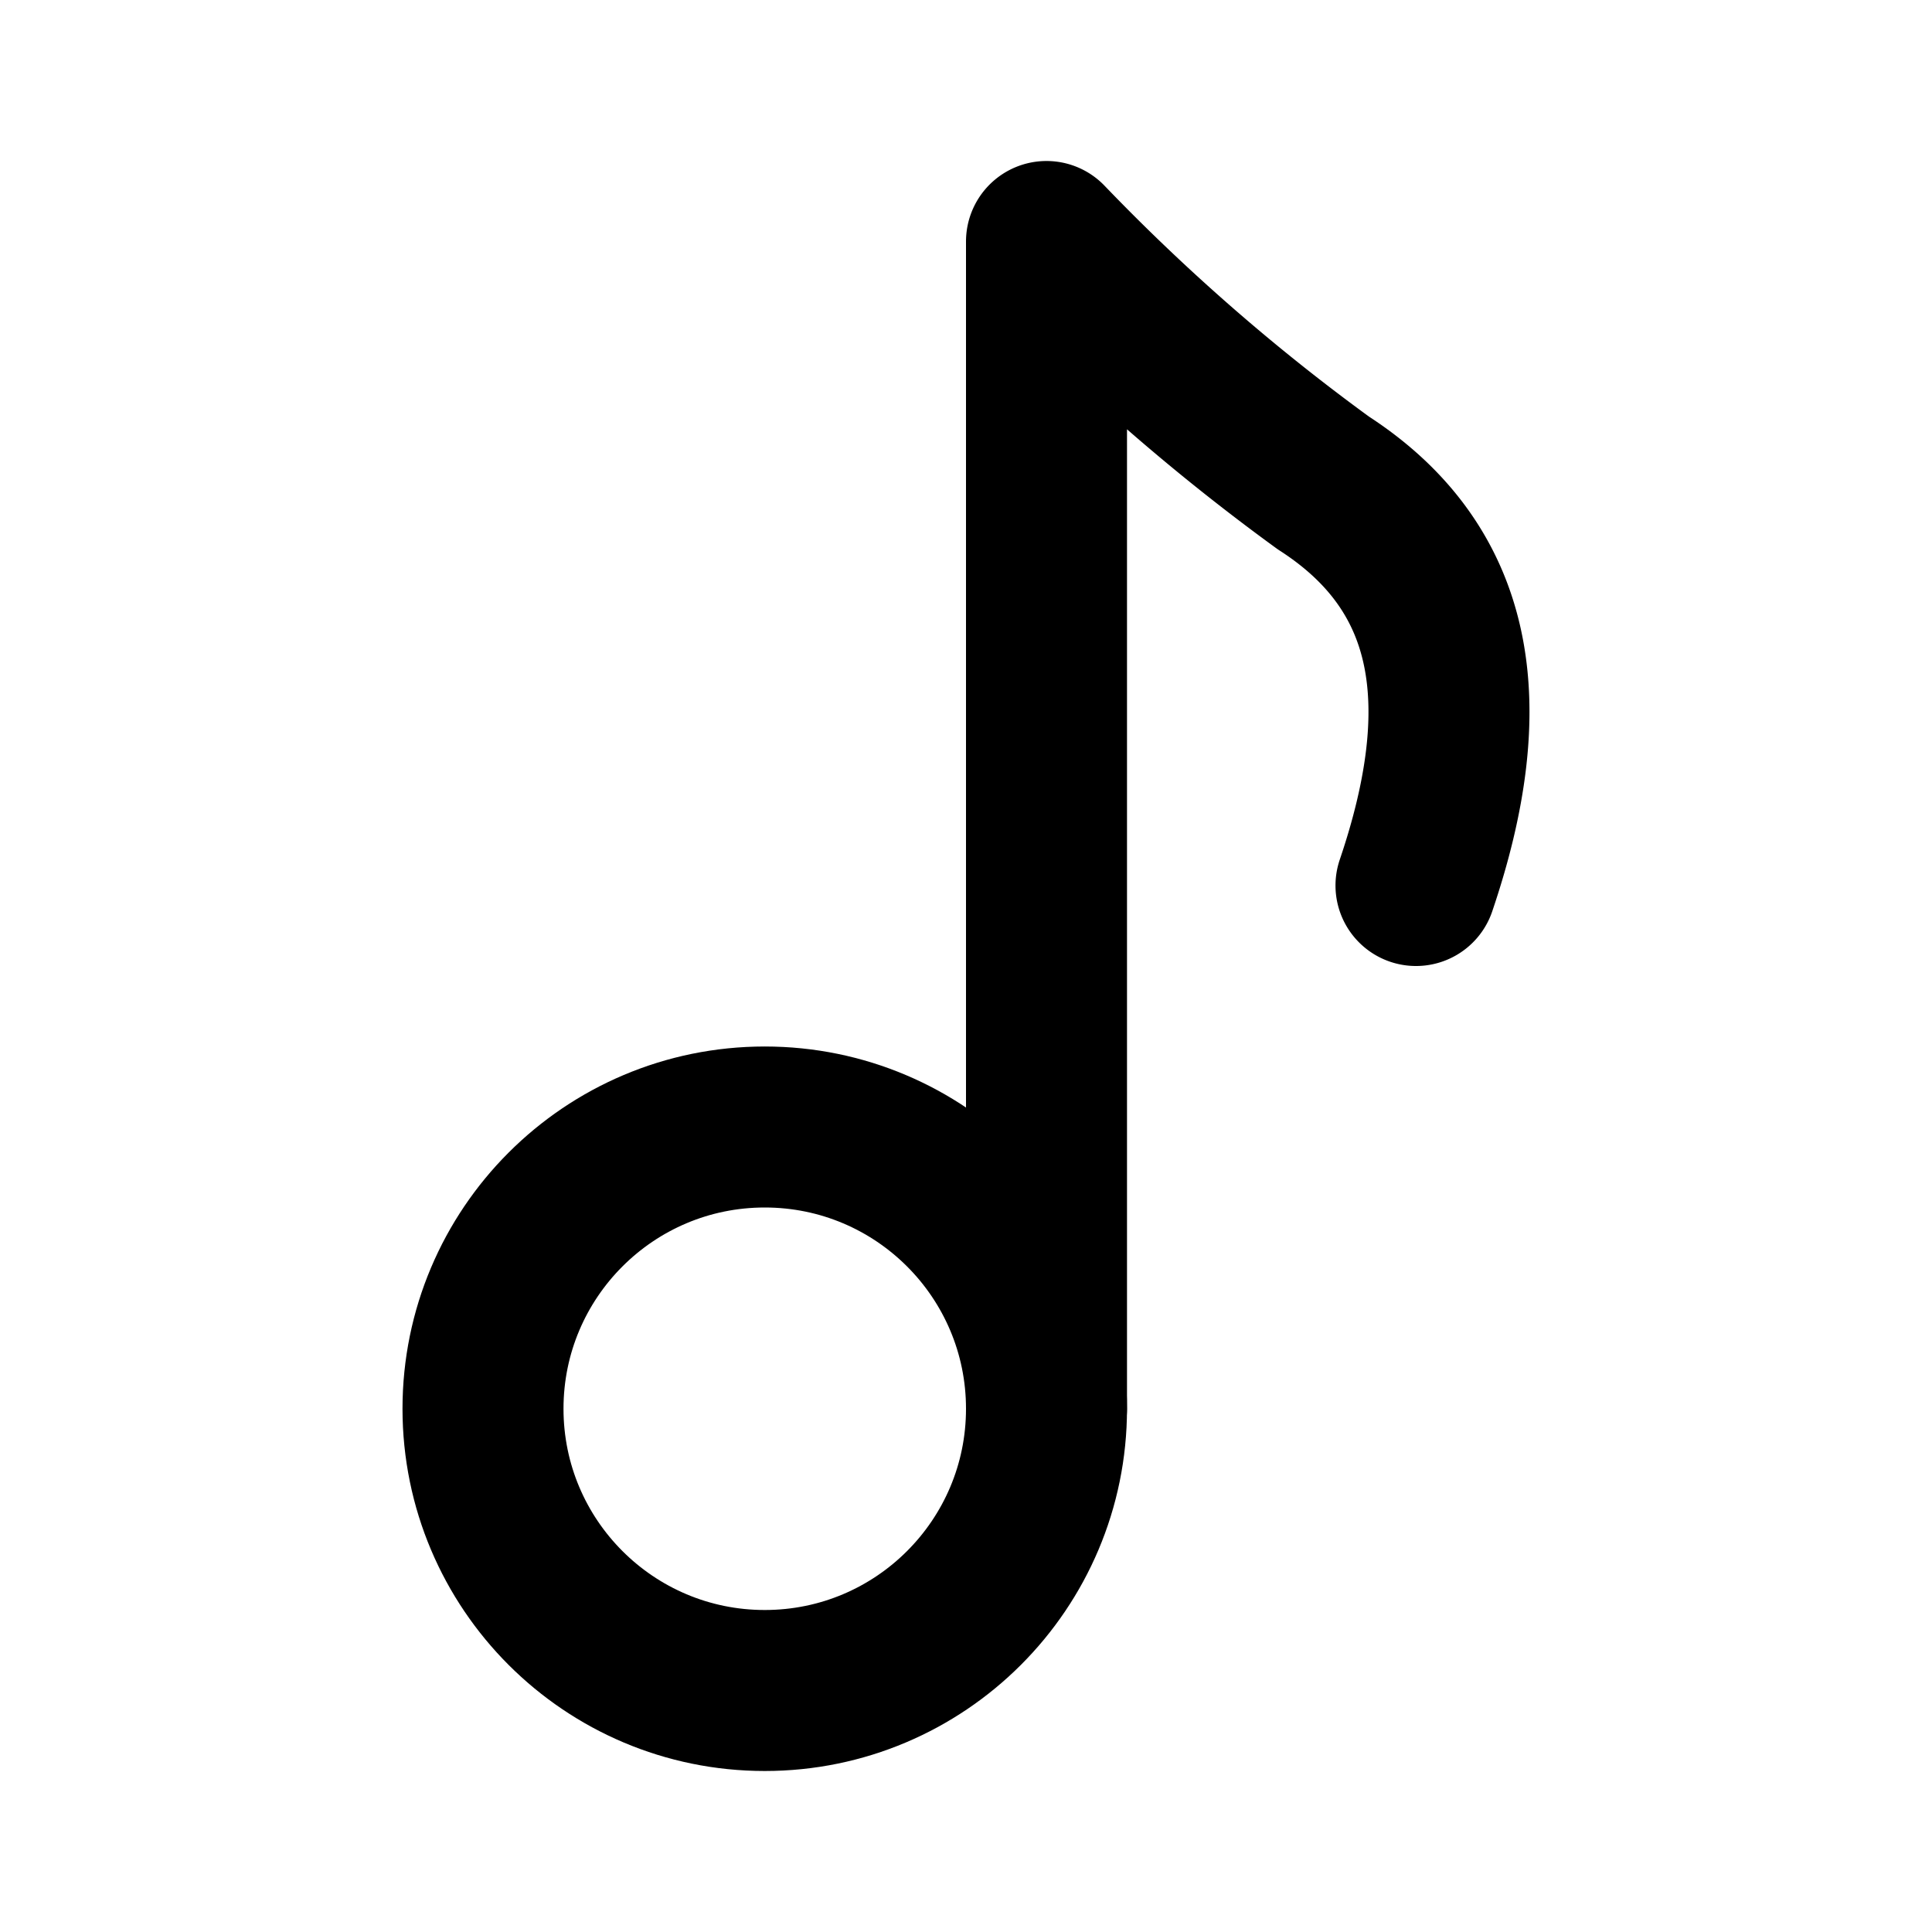
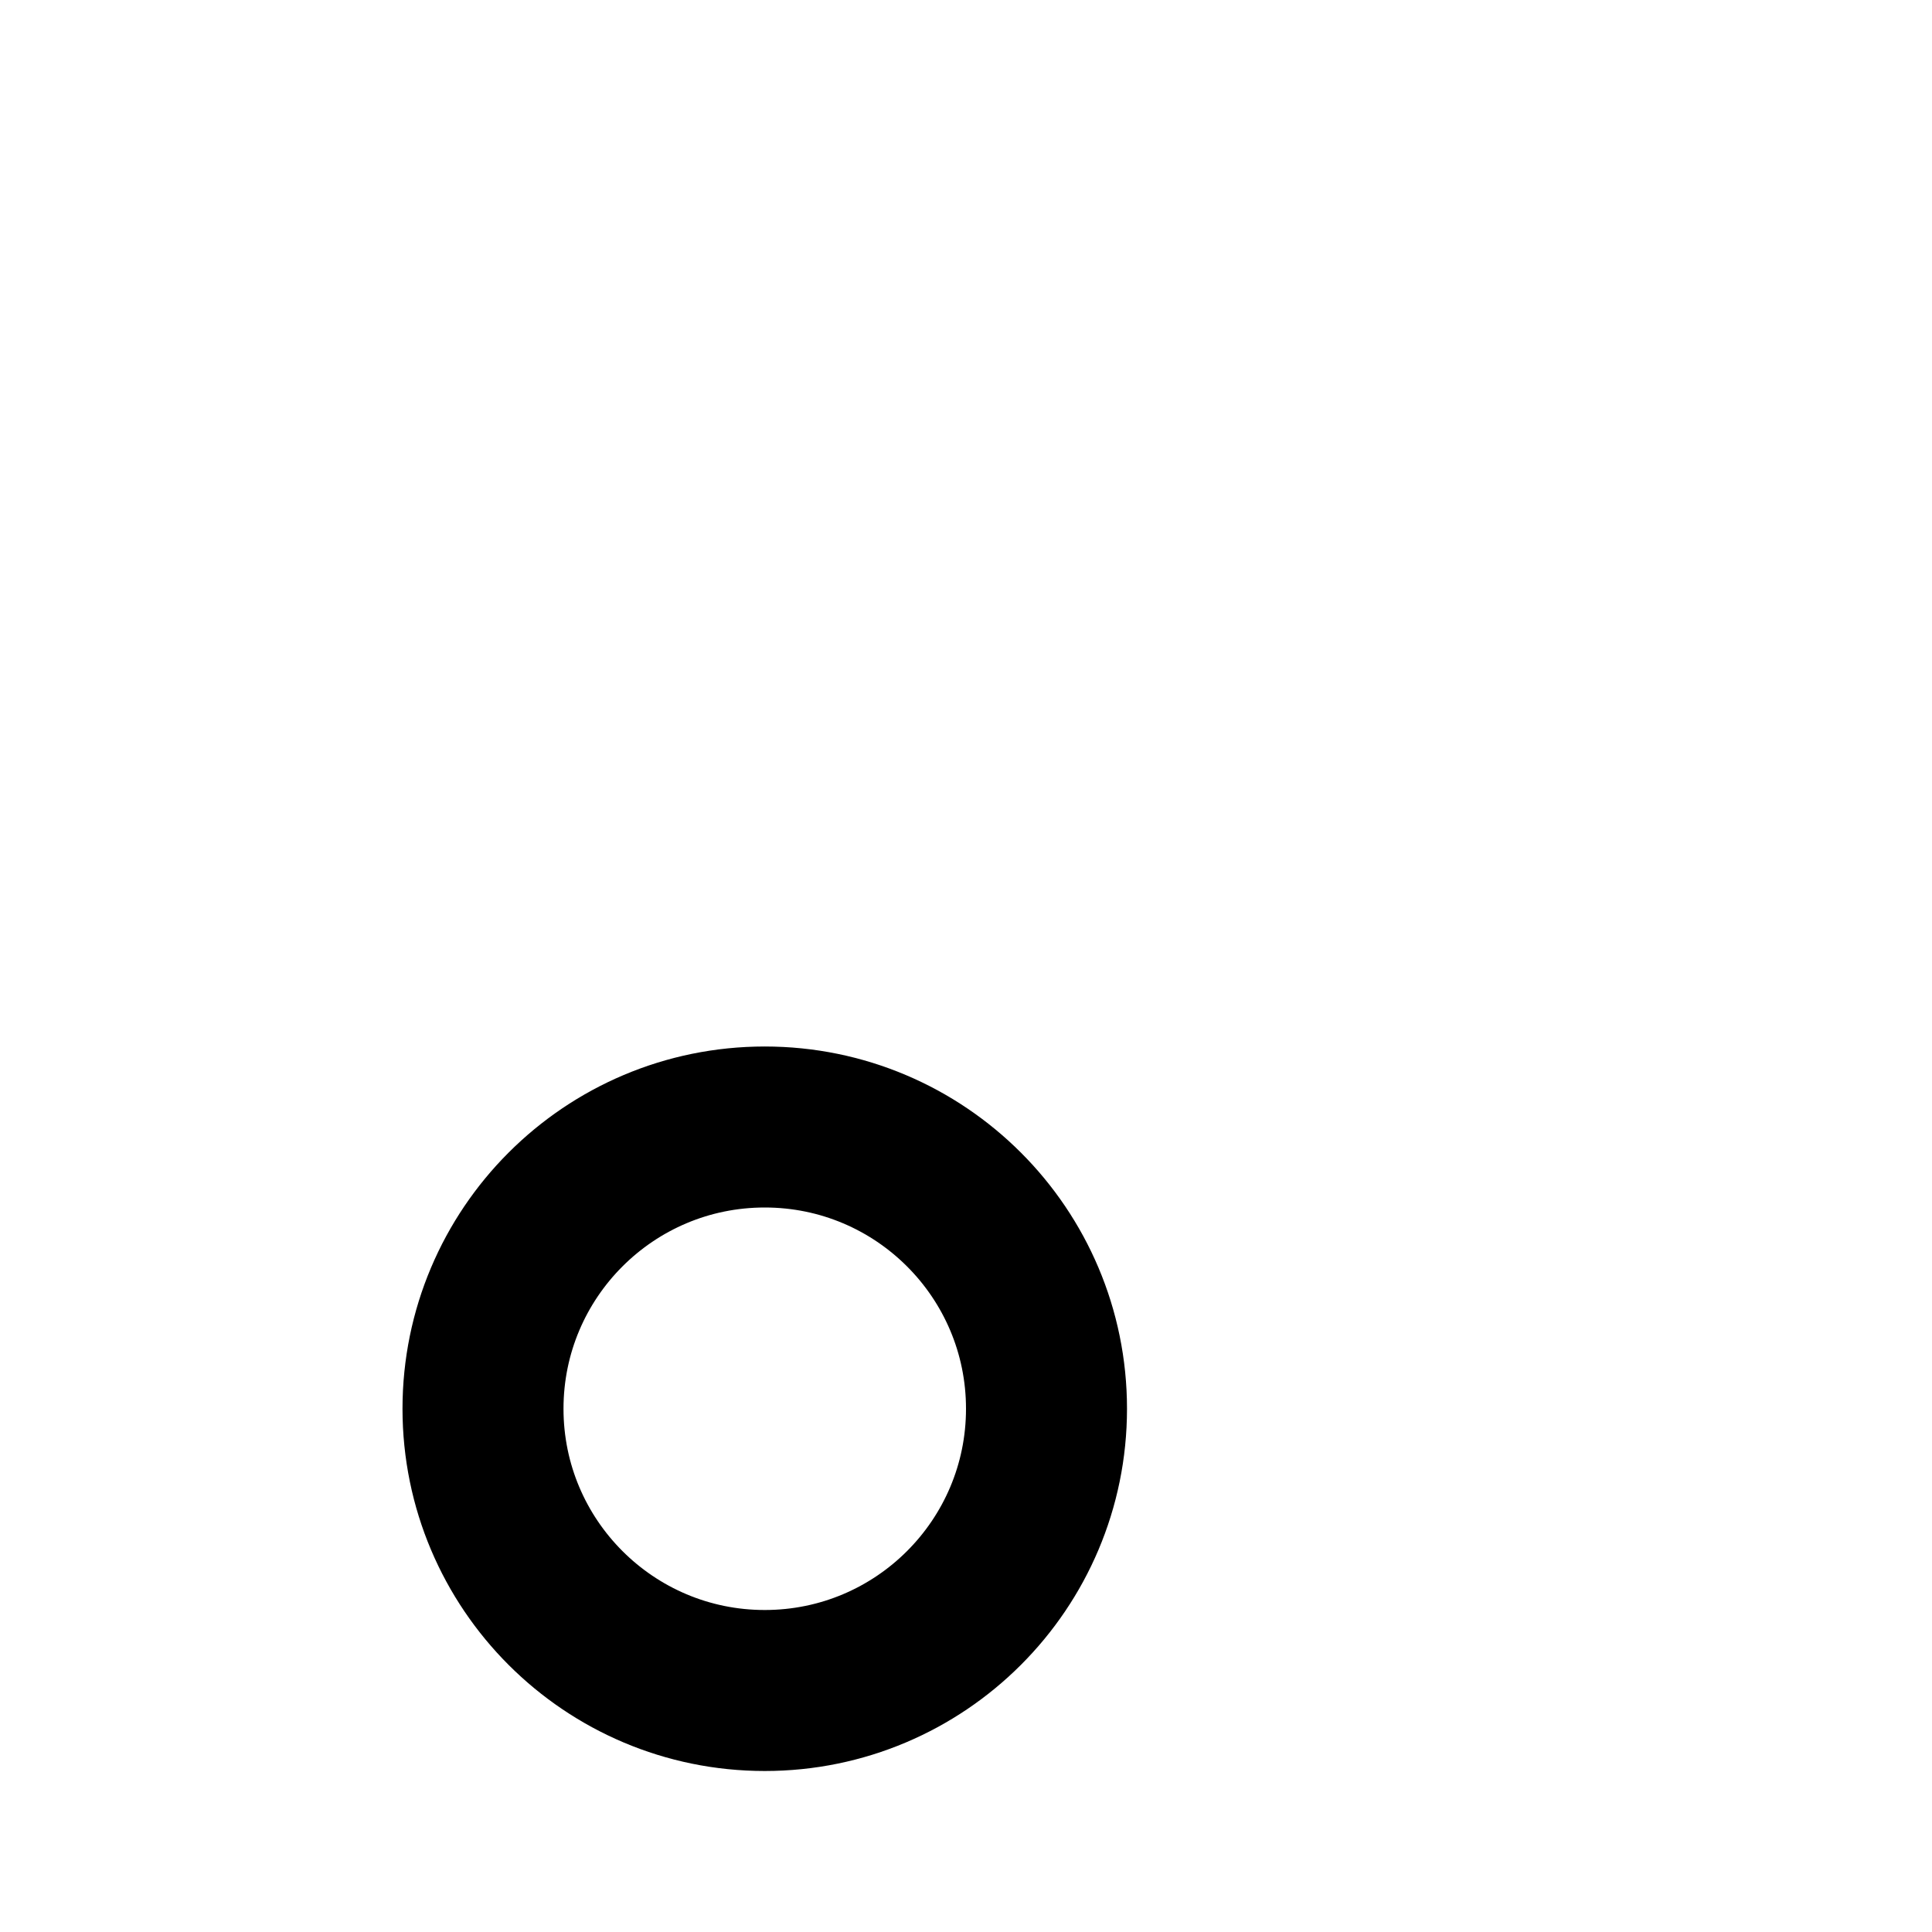
<svg xmlns="http://www.w3.org/2000/svg" fill="#000000" width="800px" height="800px" viewBox="0 0 24 24" id="music-1" data-name="Line Color" class="icon line-color">
-   <path id="primary" d="M13,17.5V3a25.84,25.84,0,0,0,3.44,3c1.66,1.07,1.91,2.76,1.15,5" style="fill: none; stroke: rgb(0, 0, 0); stroke-linecap: round; stroke-linejoin: round; stroke-width: 2;" />
  <circle id="primary-2" data-name="primary" cx="9.5" cy="17.5" r="3.5" style="fill: none; stroke: rgb(0, 0, 0); stroke-linecap: round; stroke-linejoin: round; stroke-width: 2;" />
</svg>